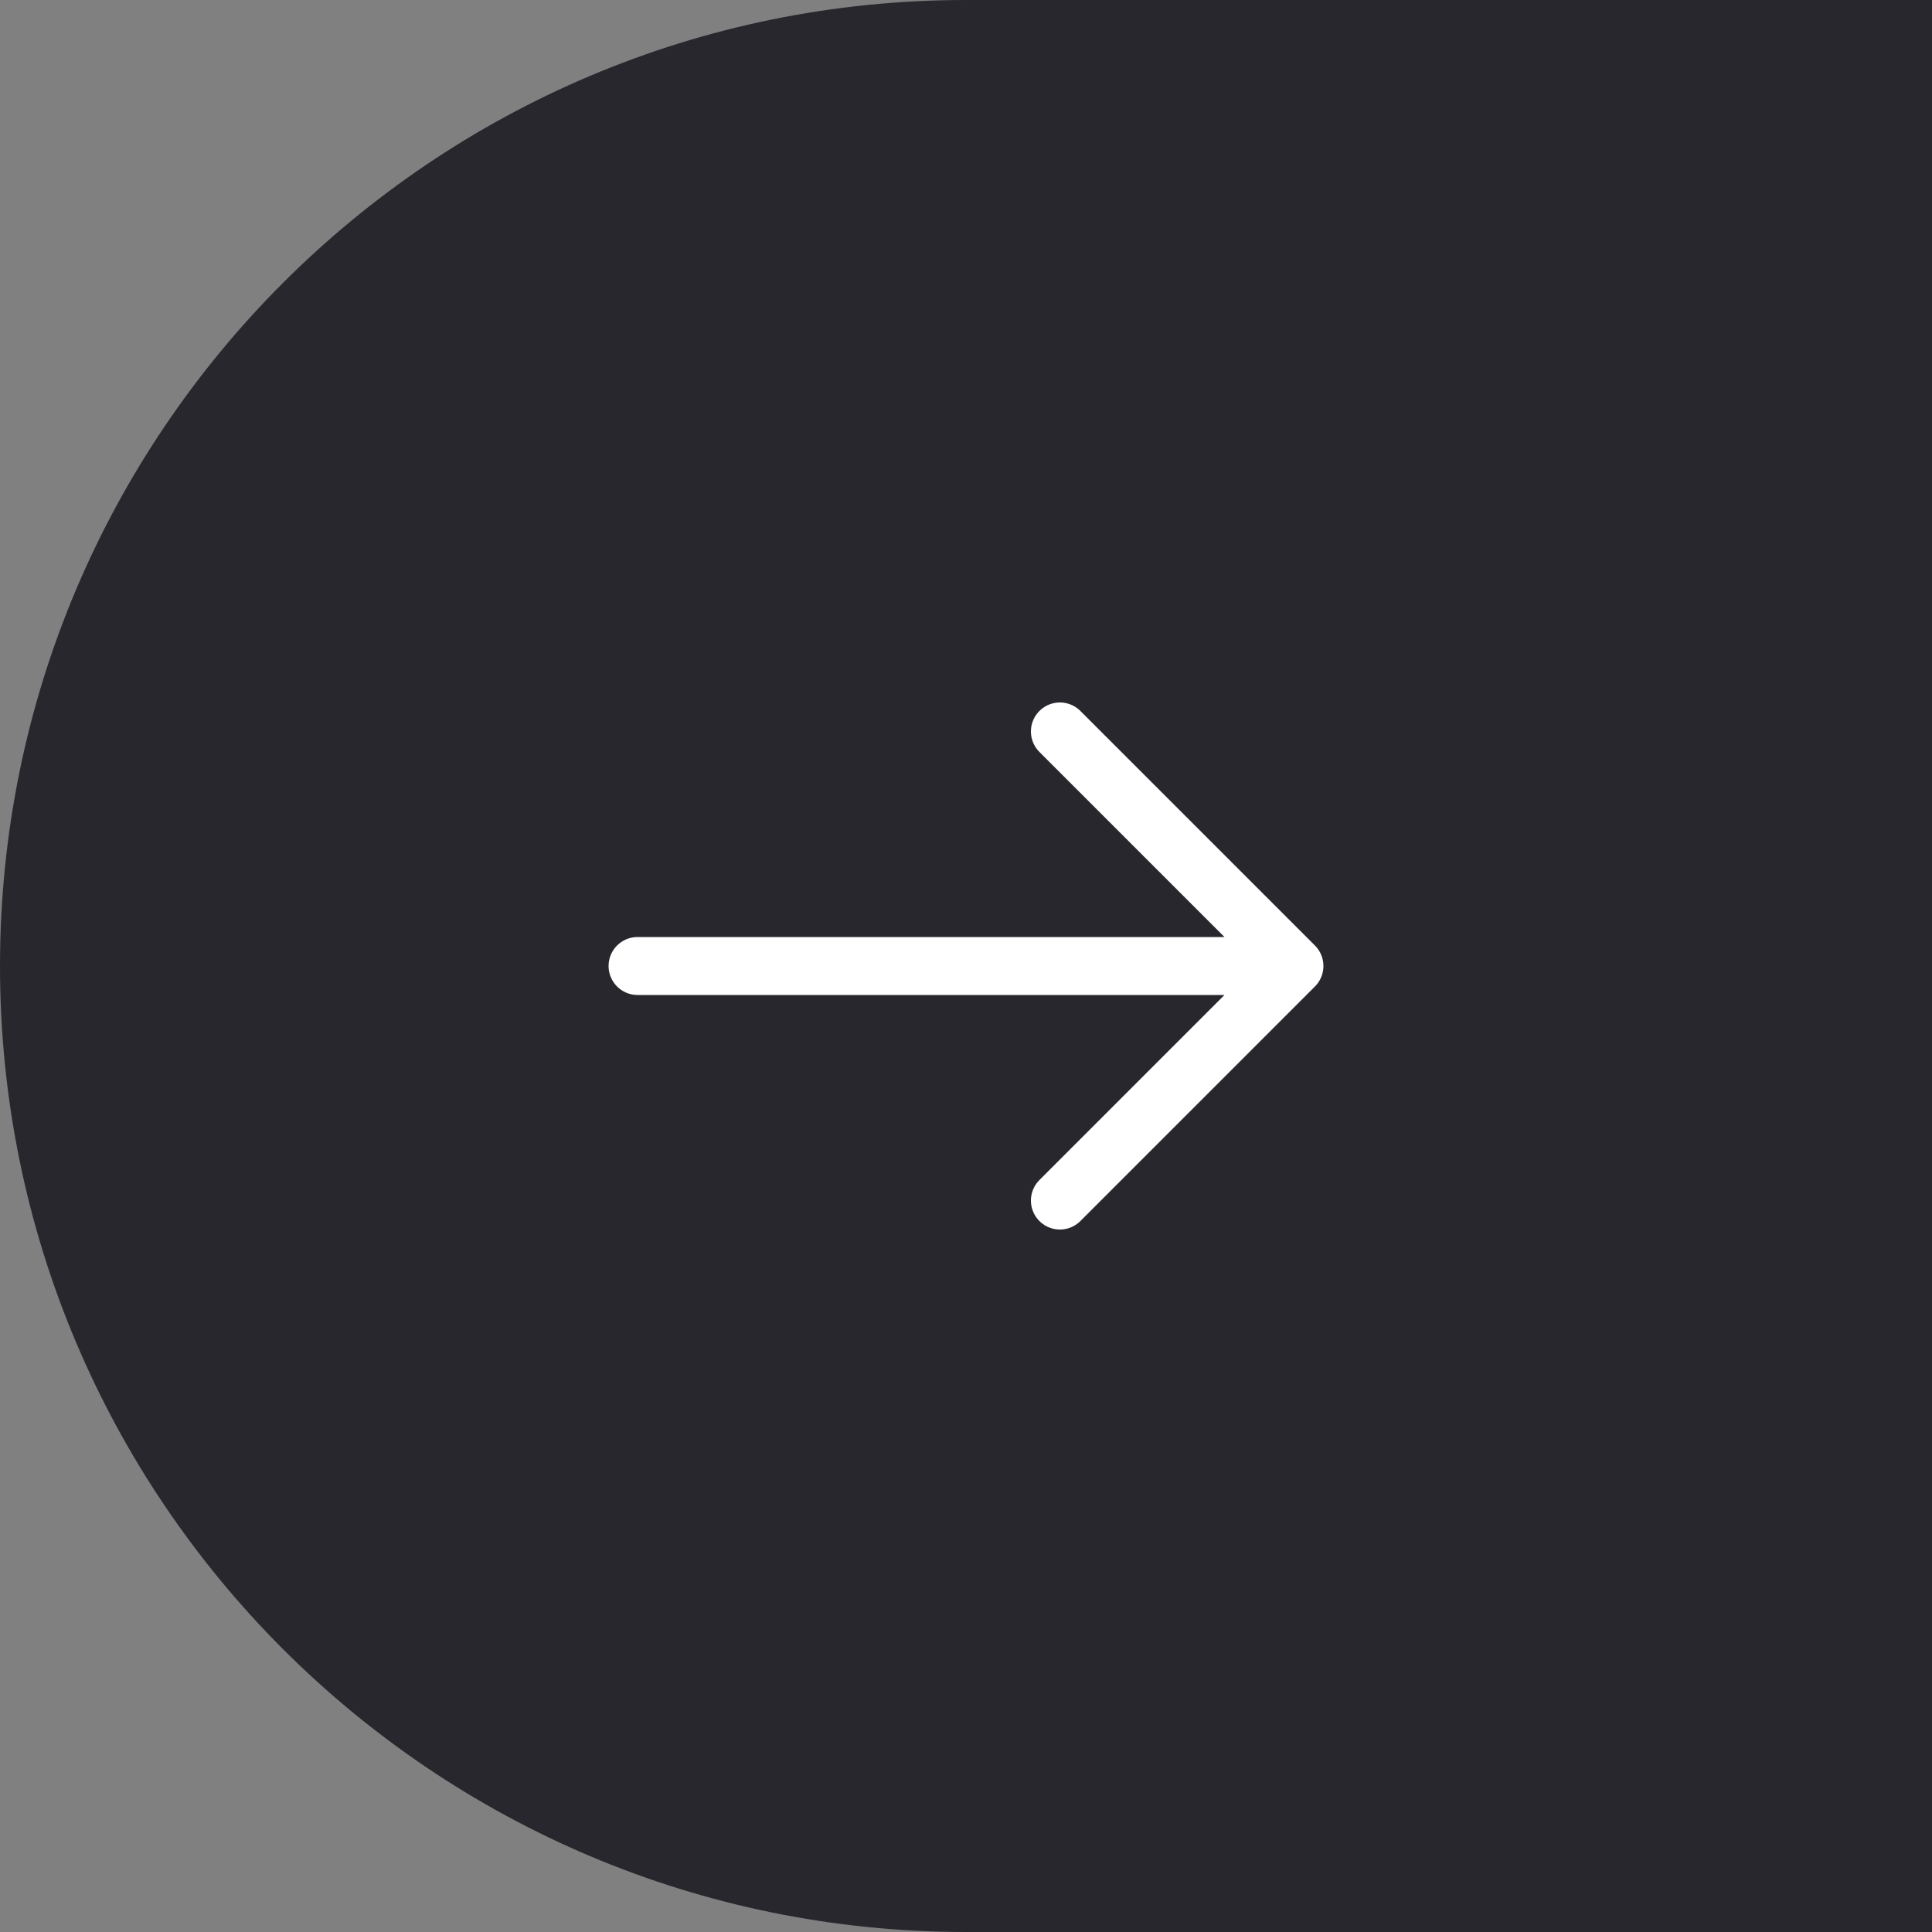
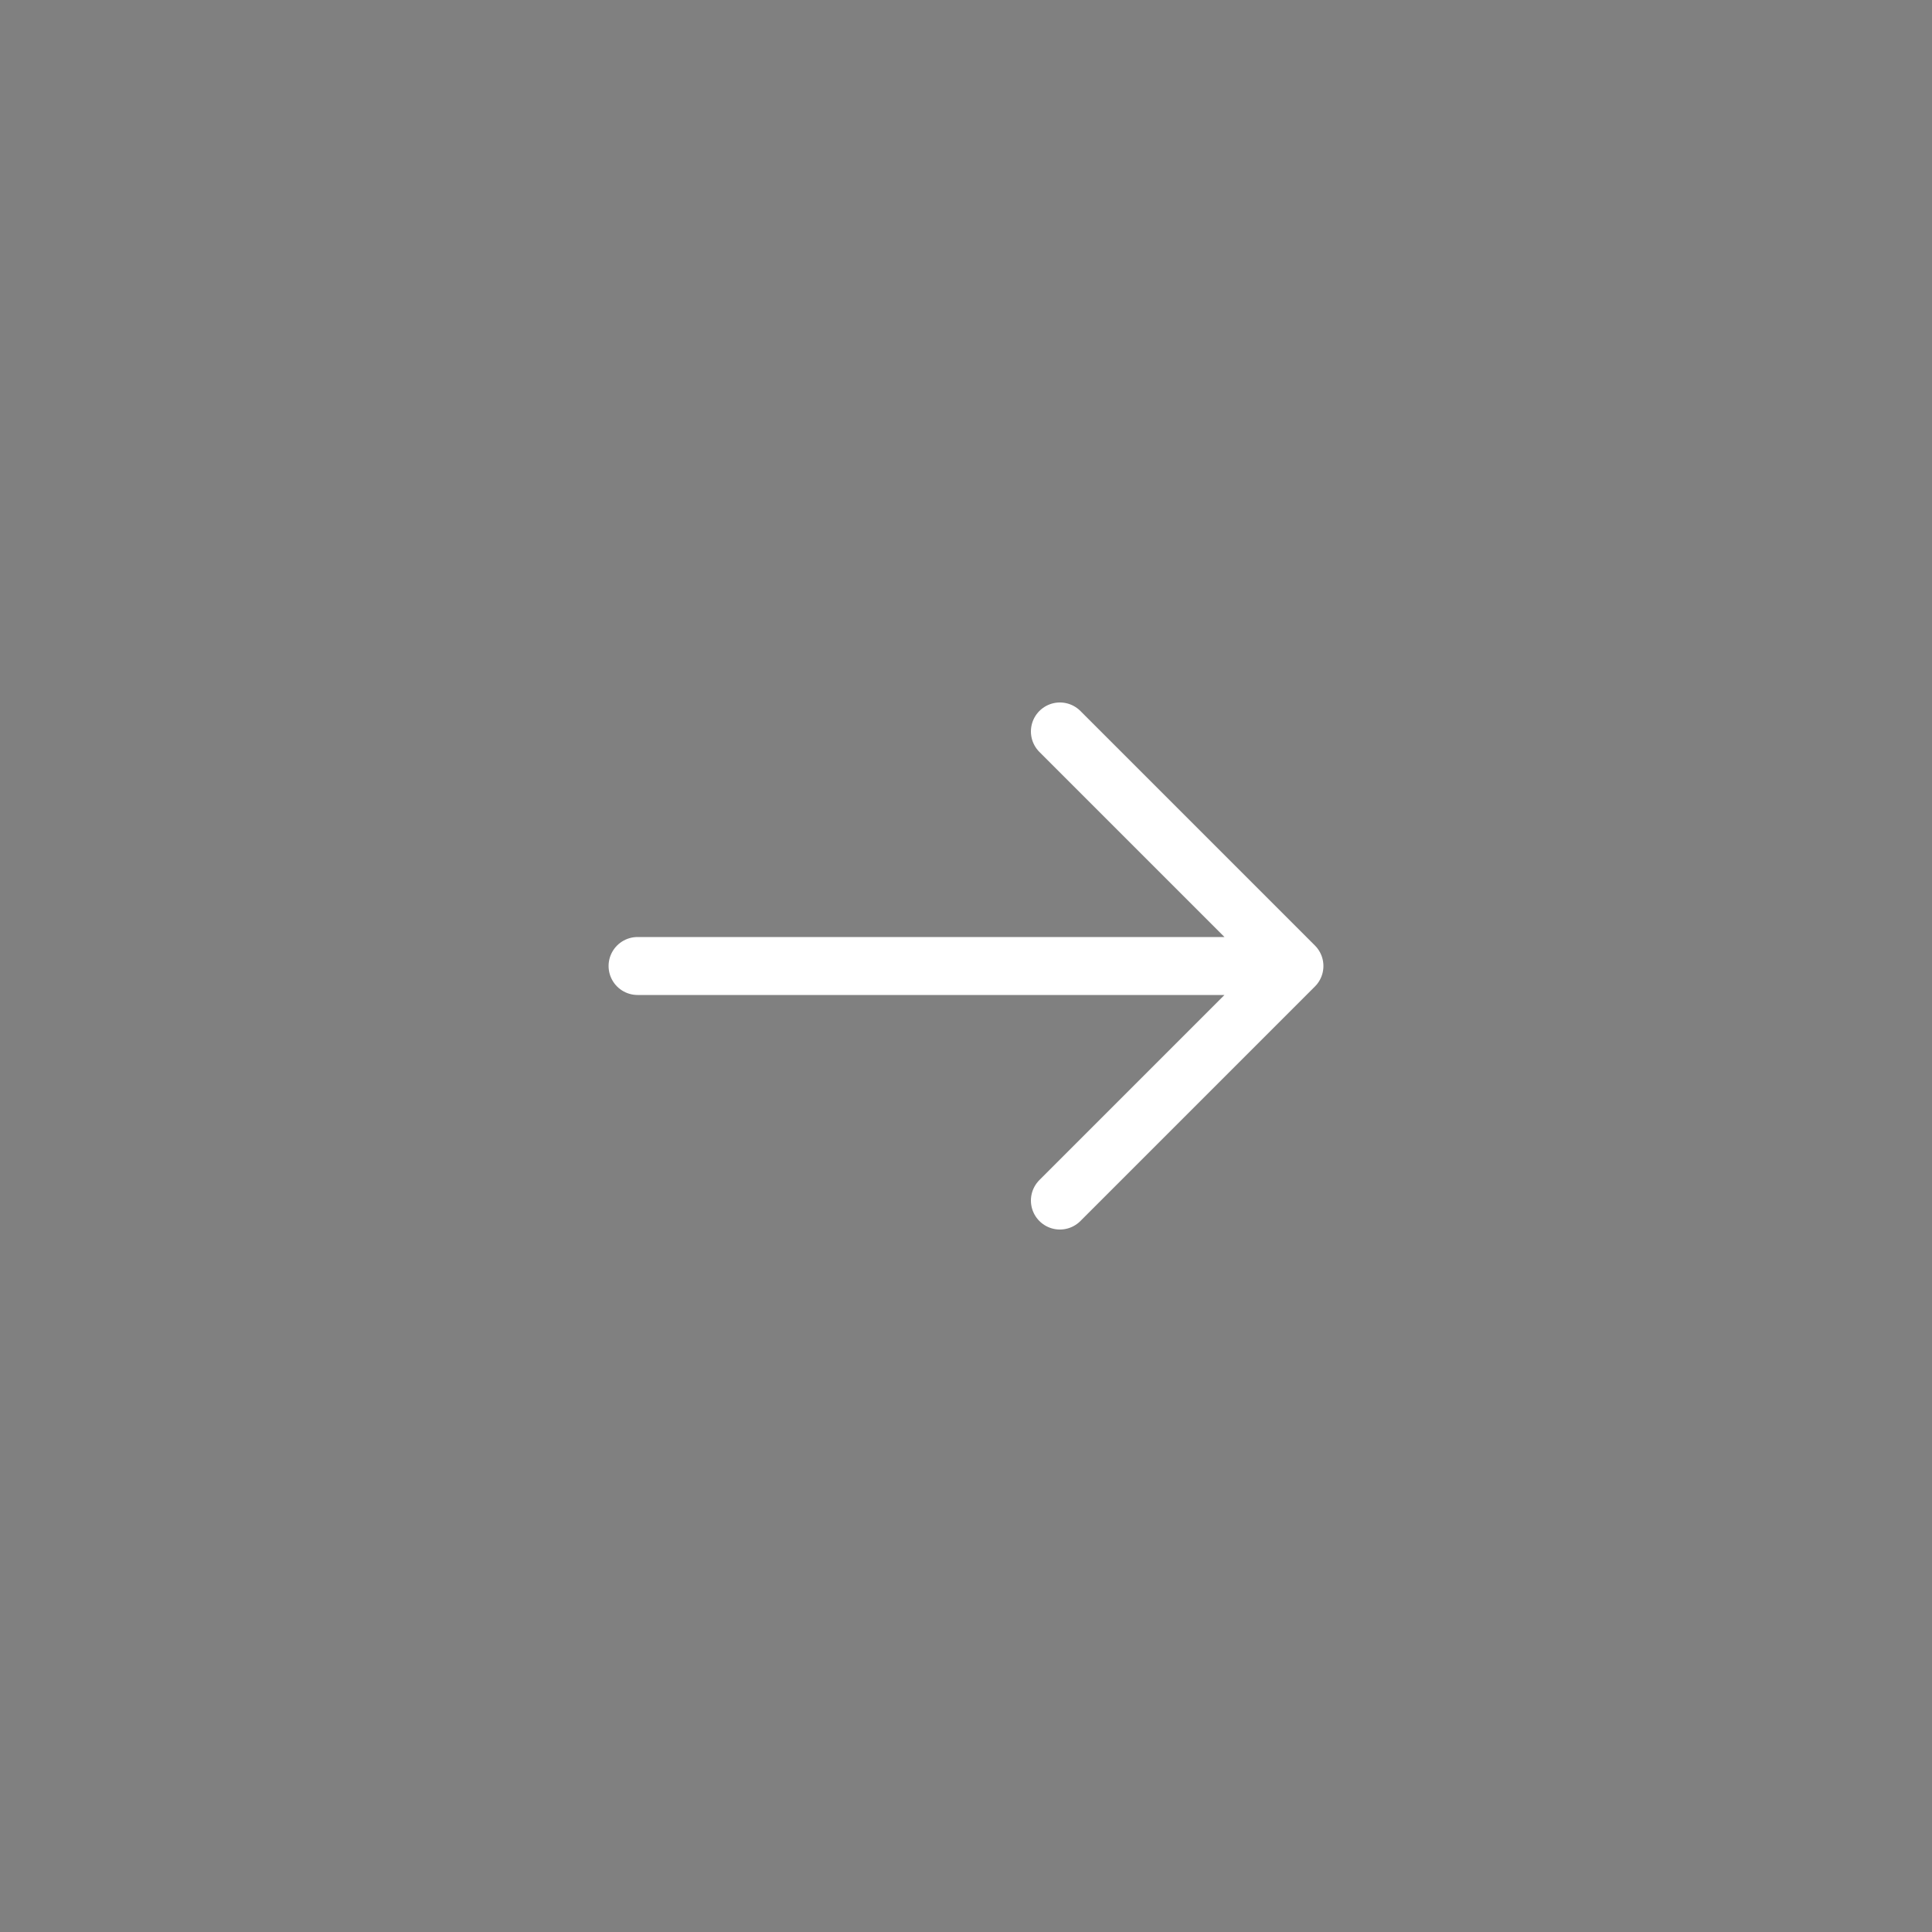
<svg xmlns="http://www.w3.org/2000/svg" width="50" height="50" viewBox="0 0 50 50" fill="none">
  <rect x="0" y="0" width="50" height="50" fill="#808080" stroke="none" />
-   <path d="M0 25C0 11.193 11.193 0 25 0H50V50H25C11.193 50 0 38.807 0 25V25Z" fill="#28272D" />
  <path d="M27.43 18.93L33.5 25L27.43 31.07M16.5 25H33.33" stroke="white" stroke-width="1.5" stroke-miterlimit="10" stroke-linecap="round" stroke-linejoin="round" />
</svg>